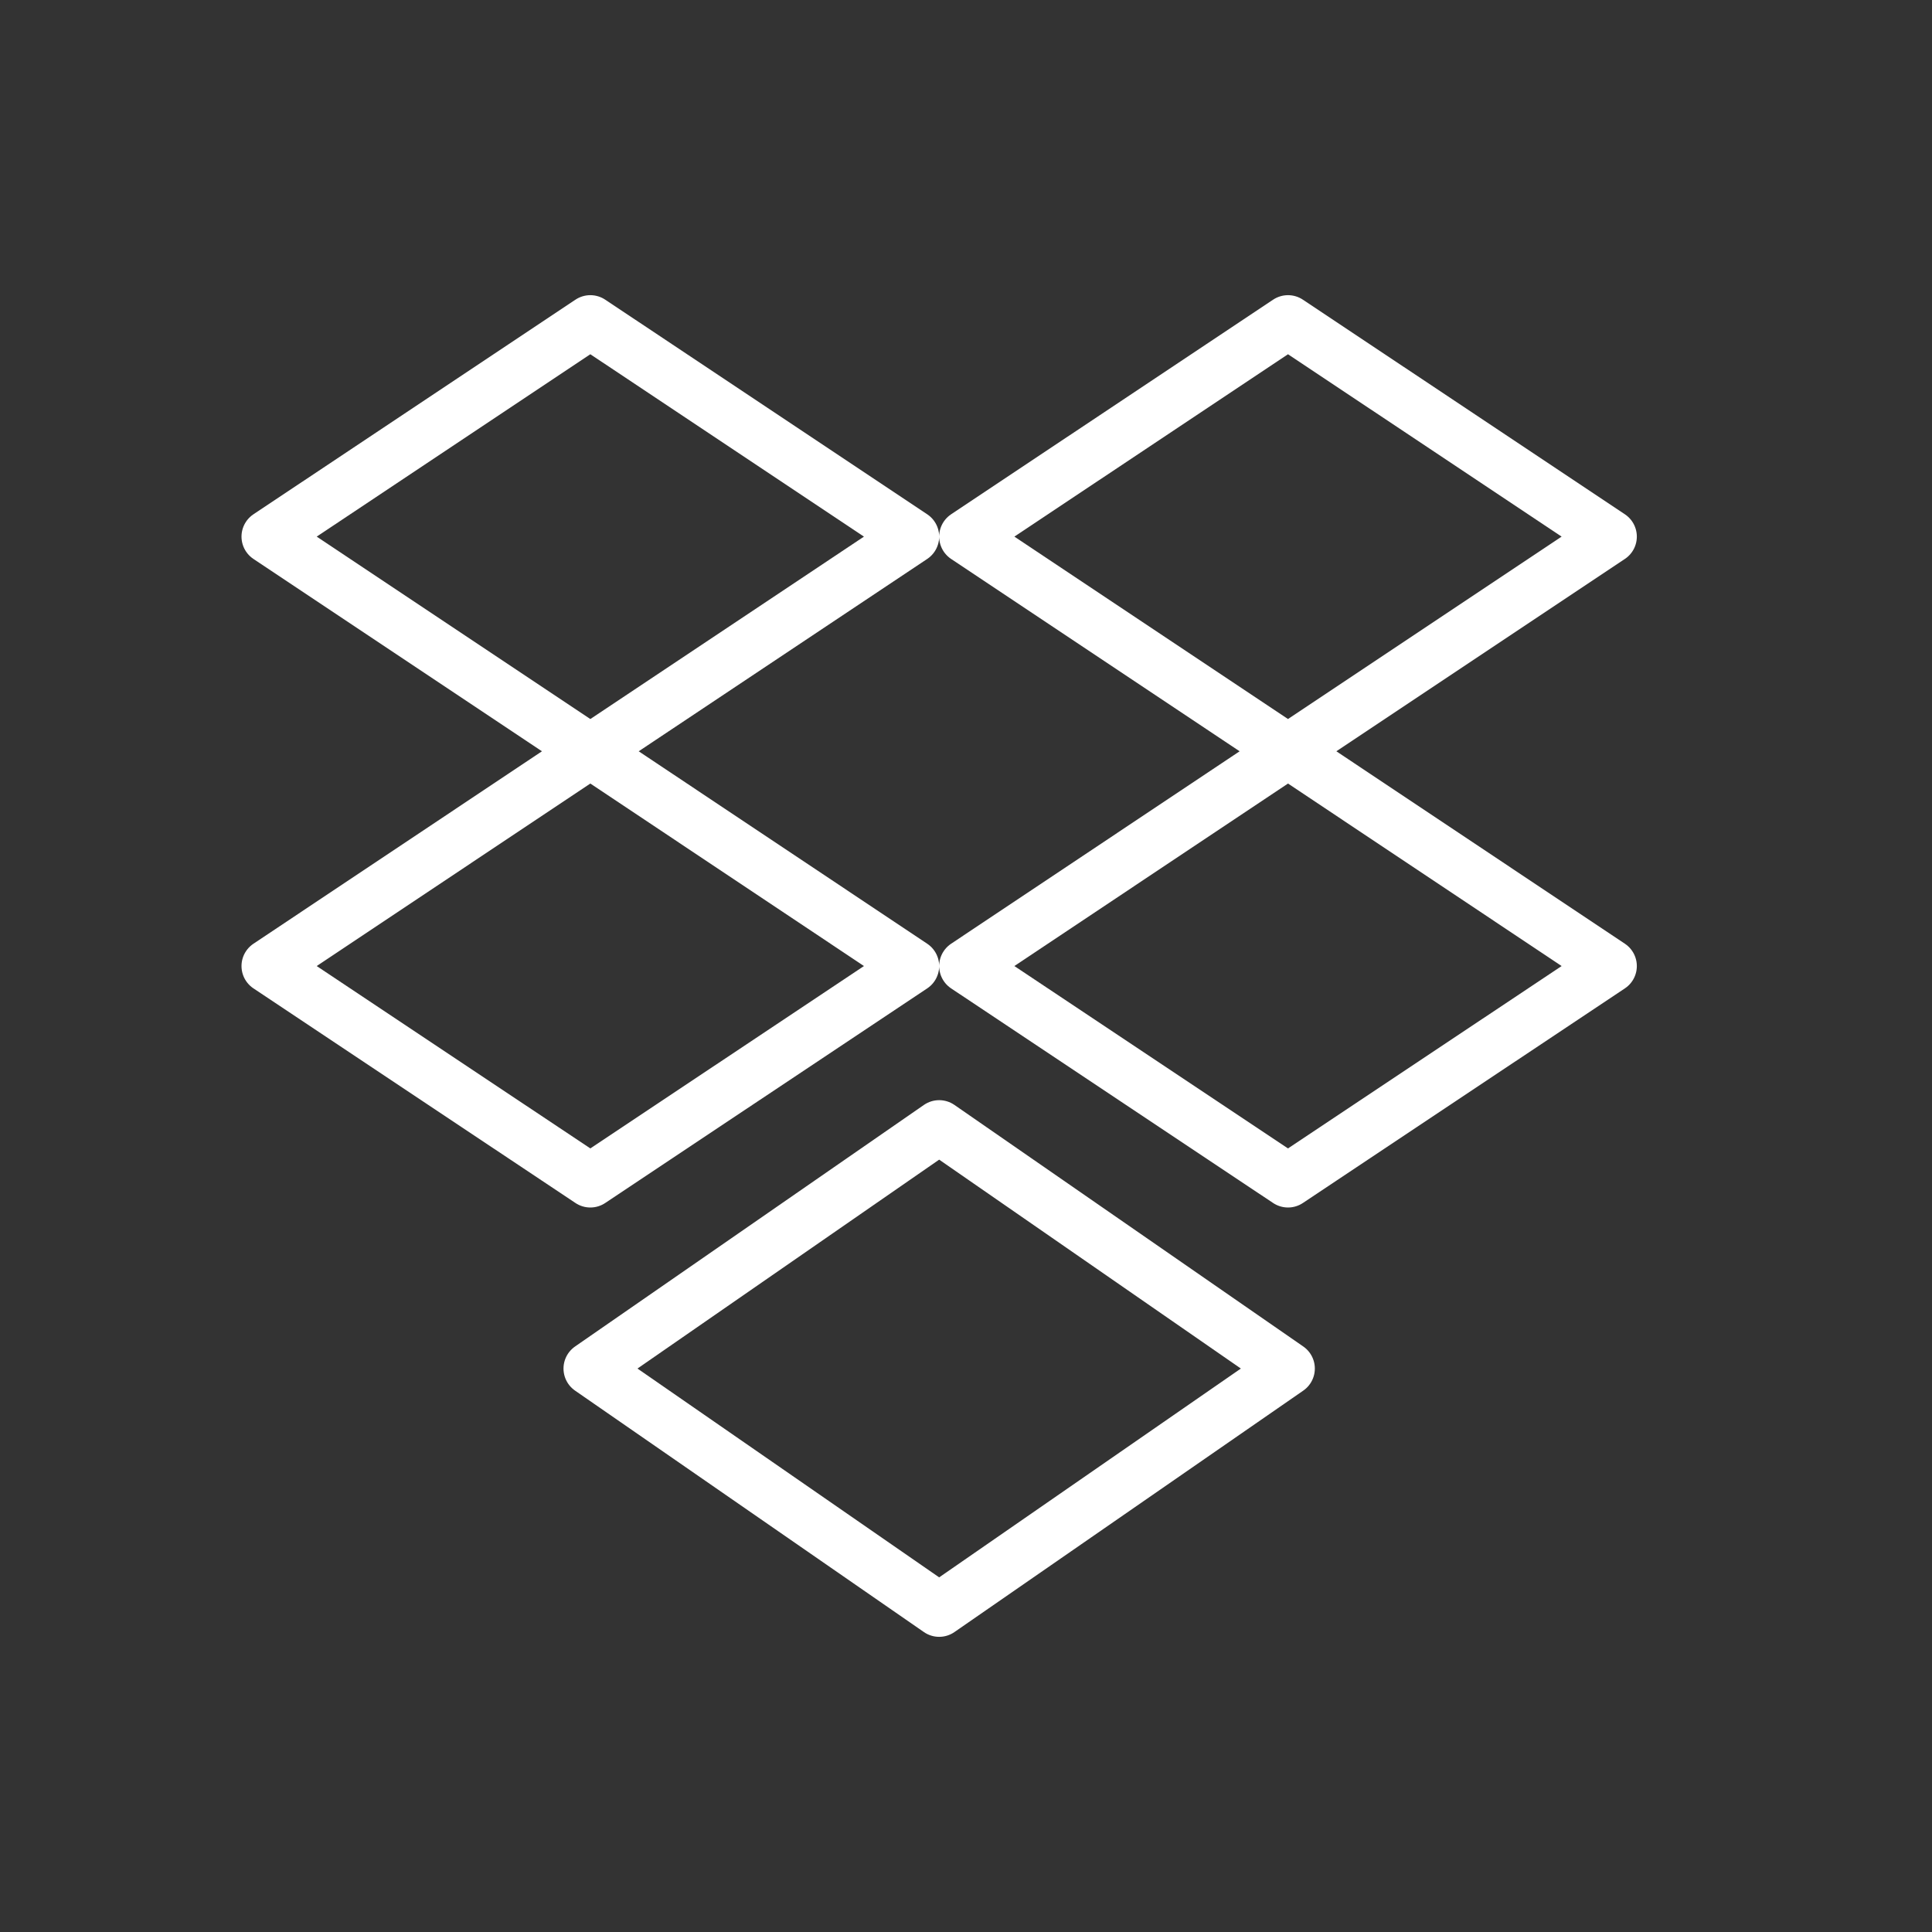
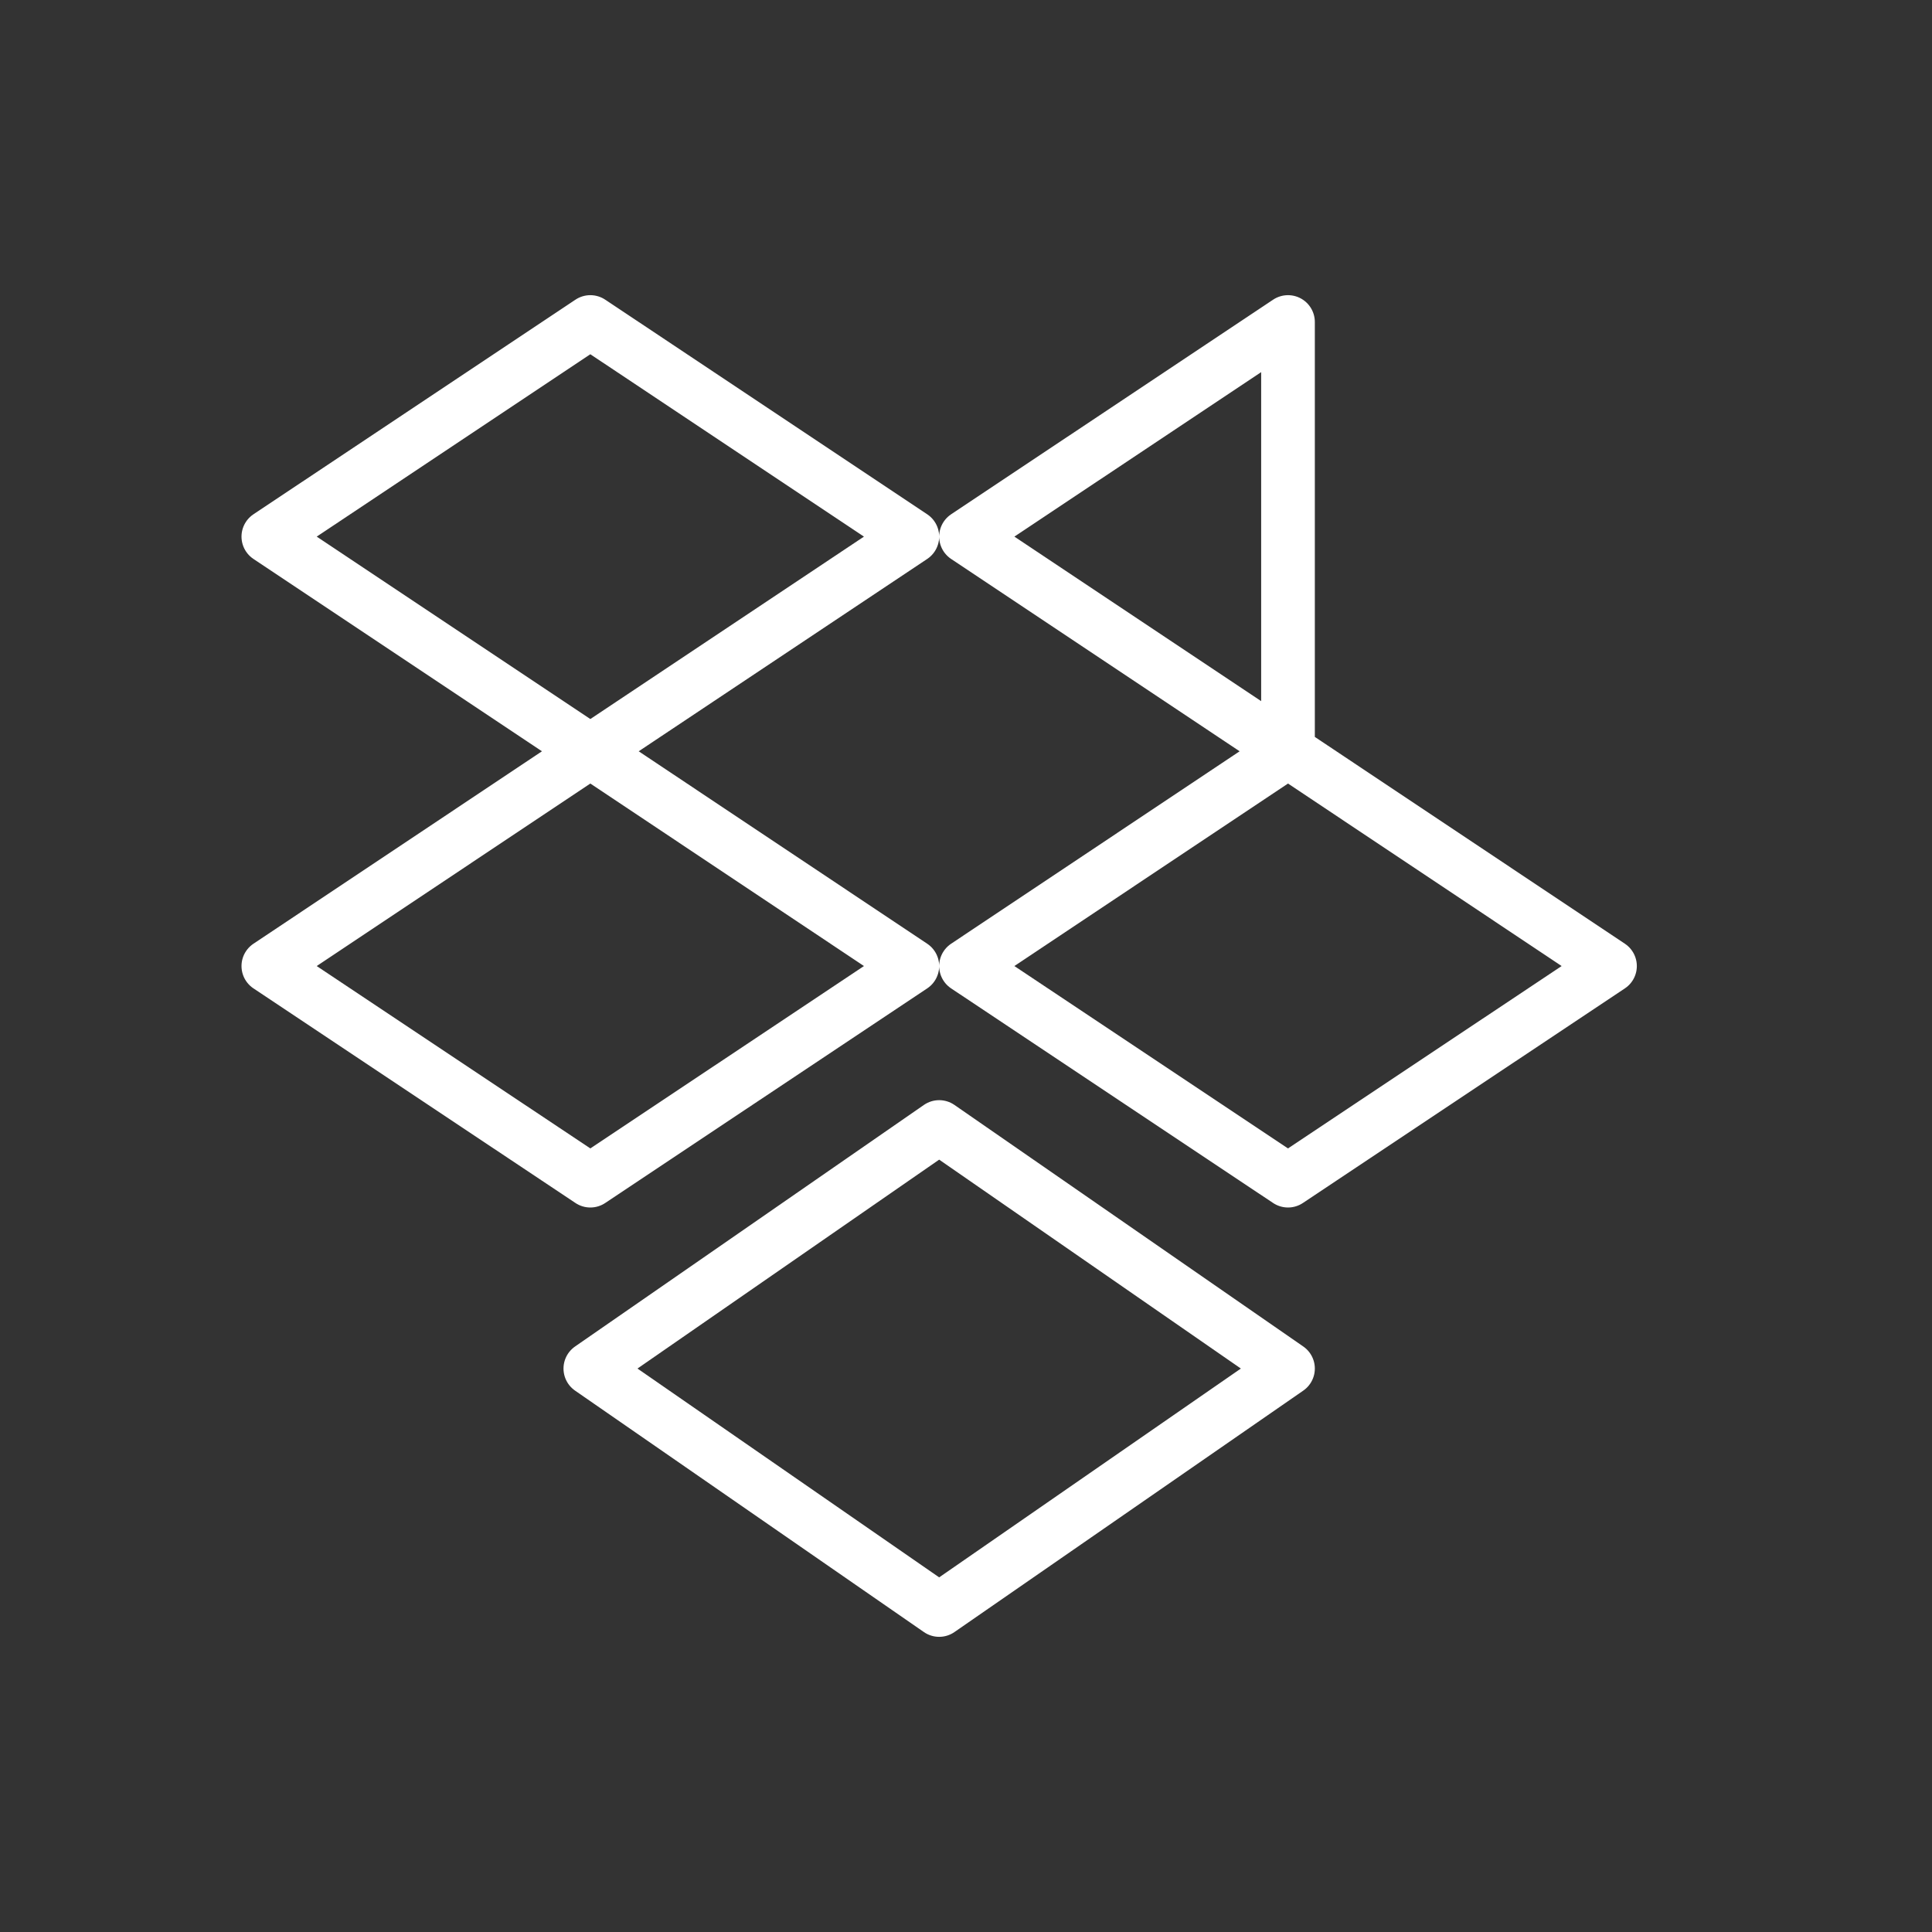
<svg xmlns="http://www.w3.org/2000/svg" width="36" height="36" viewBox="0 0 36 36">
  <rect x="0" y="0" width="36" height="36" fill="#333333" stroke="none" />
-   <path fill="none" stroke="#FFF" stroke-linejoin="round" d="M24,6 L18,9.999 L24,13.999 L18,18.001 L24,22 L30,18.001 L24,13.999 L30,9.999 L24,6 Z M11,6 L5,9.999 L11,13.999 L5,18.001 L11,22 L17,18.001 L11,13.999 L17,9.999 L11,6 Z M11,25.501 L17.5,30 L24,25.501 L17.5,21 L11,25.501 Z" />
+   <path fill="none" stroke="#FFF" stroke-linejoin="round" d="M24,6 L18,9.999 L24,13.999 L18,18.001 L24,22 L30,18.001 L24,13.999 L24,6 Z M11,6 L5,9.999 L11,13.999 L5,18.001 L11,22 L17,18.001 L11,13.999 L17,9.999 L11,6 Z M11,25.501 L17.5,30 L24,25.501 L17.5,21 L11,25.501 Z" />
</svg>